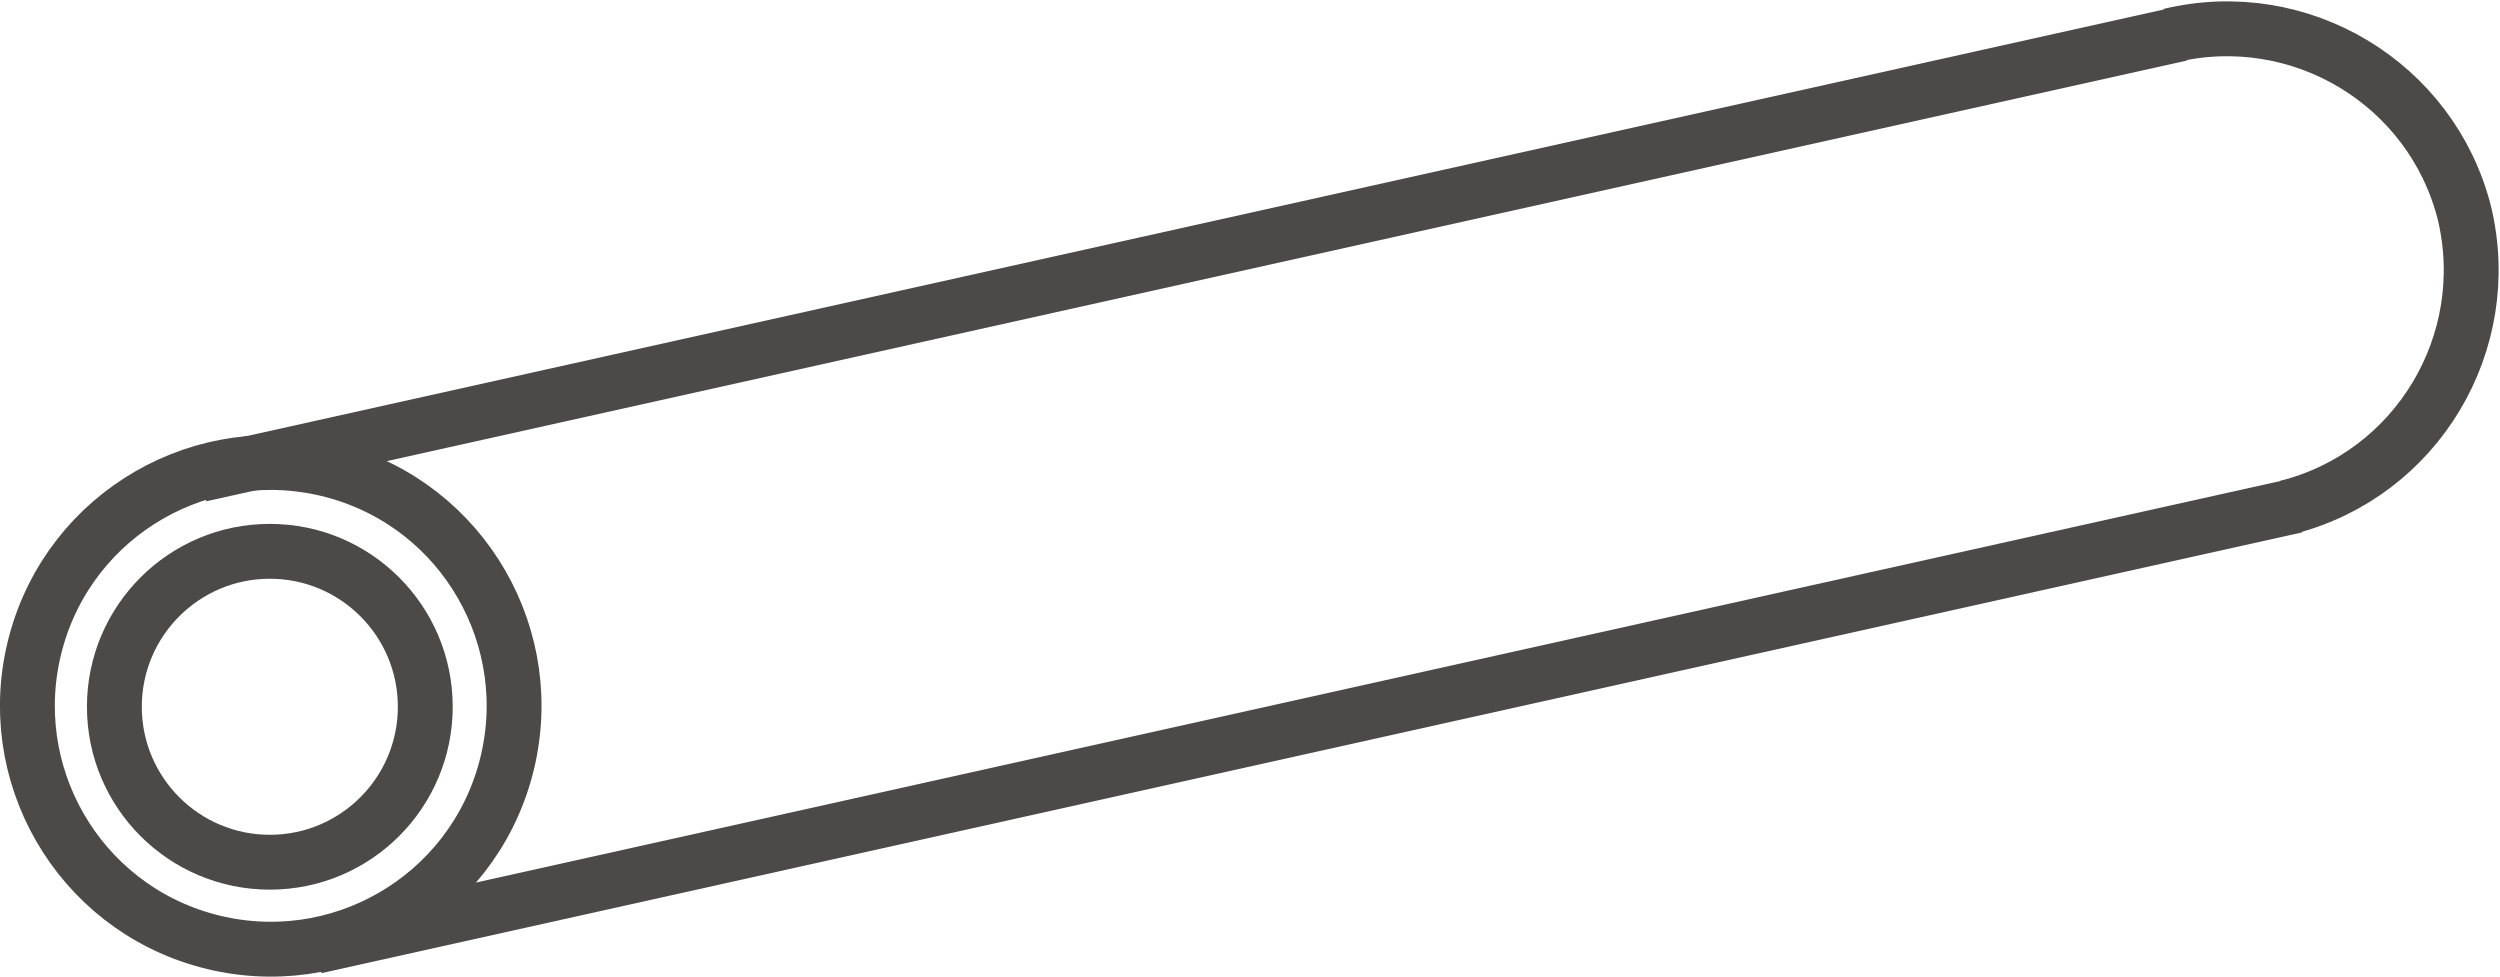
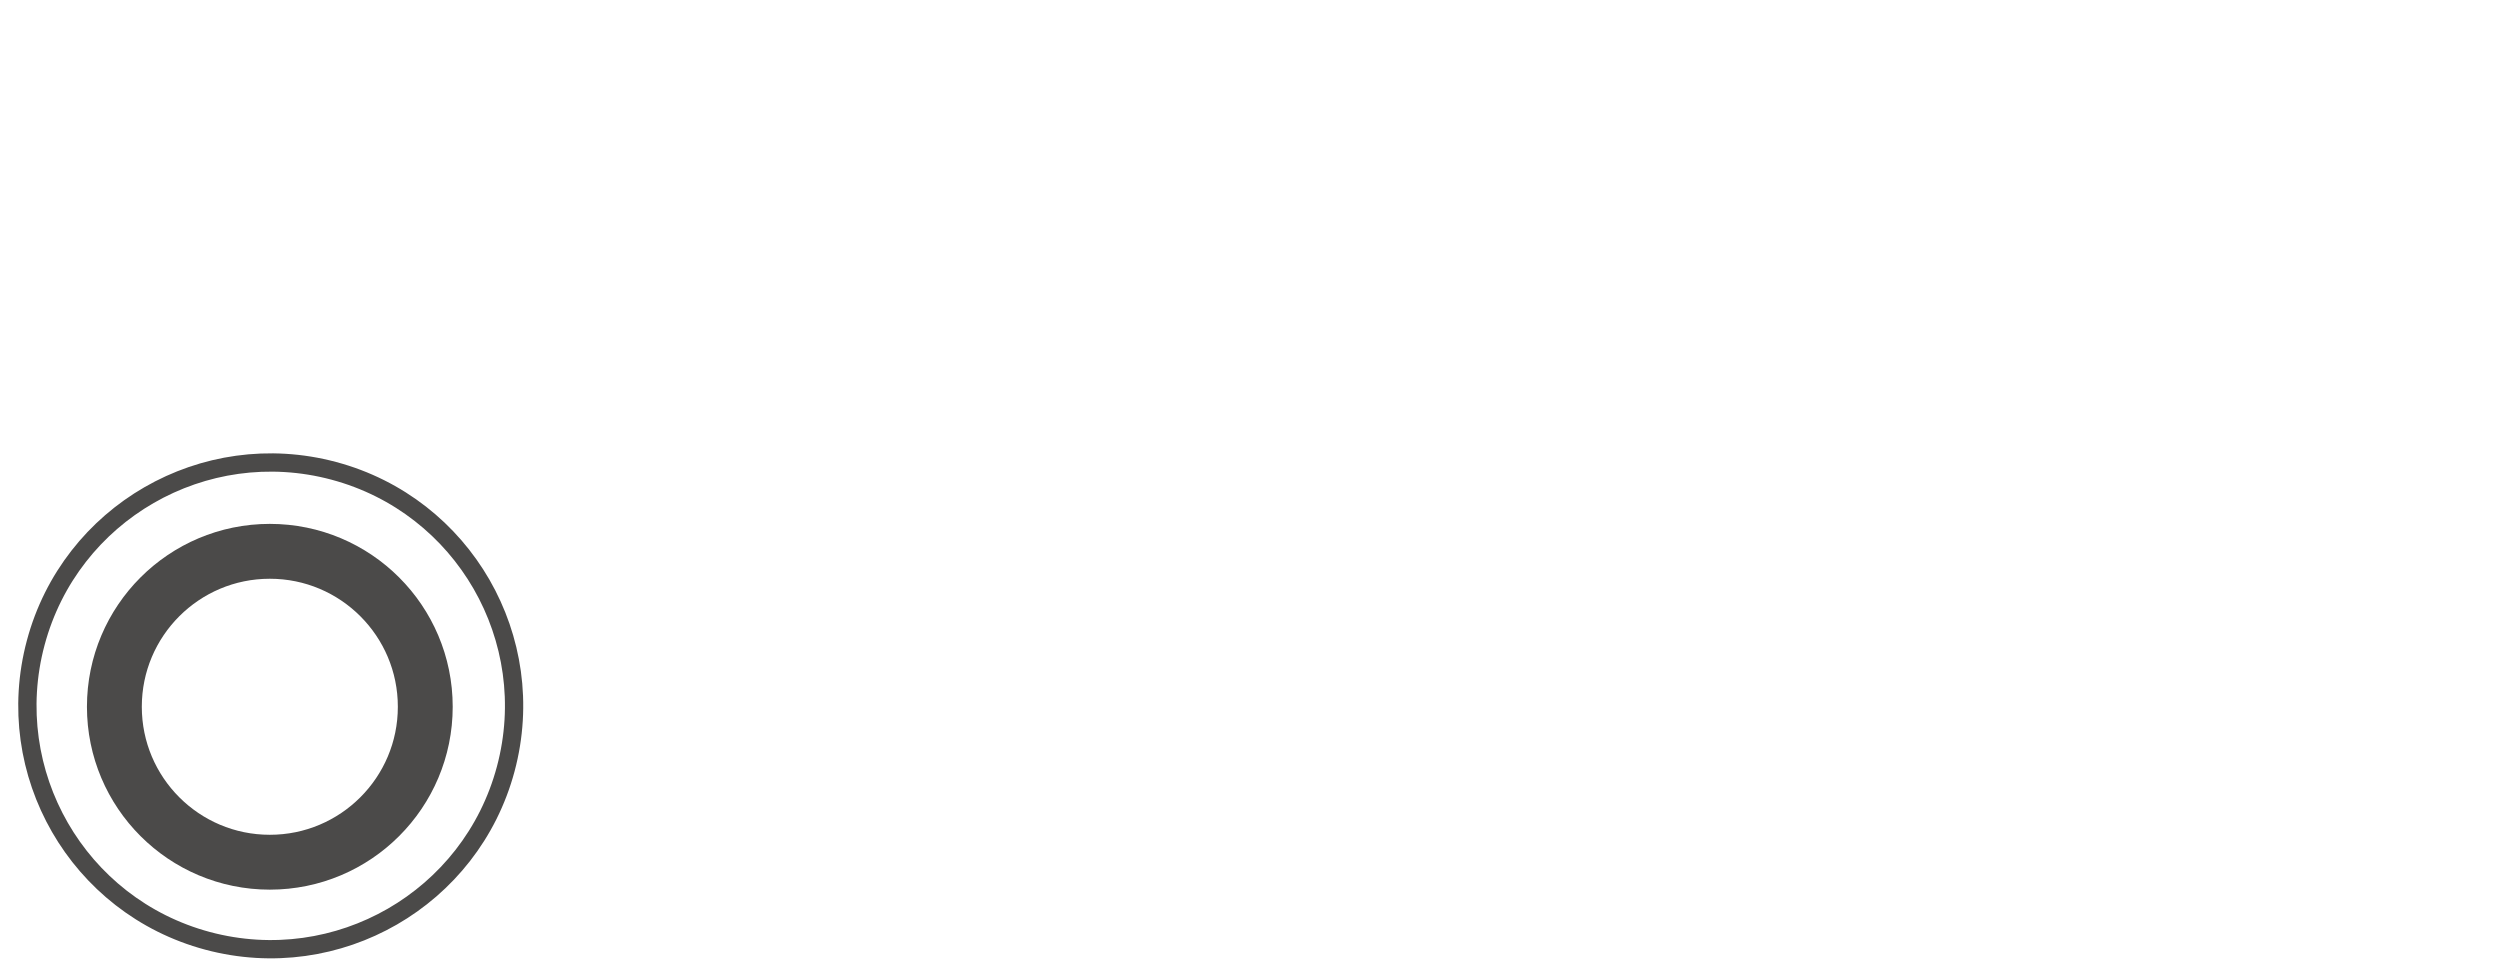
<svg xmlns="http://www.w3.org/2000/svg" width="136.7" height="53.4" version="1.0" viewBox="0 0 136.7 53.4" xml:space="preserve">
  <g id="a" transform="translate(-96.146 -21.454)">
-     <path class="st11" d="m214.8 23.4c7.1-1.7 14.3 2.6 16.1 9.7 1.7 7.1-2.6 14.3-9.7 16.1" style="fill:none;stroke-miterlimit:10;stroke:#4b4a49" />
-     <path class="st12" d="m214.8 23.4c7.1-1.7 14.3 2.6 16.1 9.7 1.7 7.1-2.6 14.3-9.7 16.1" style="fill:none;stroke-miterlimit:10;stroke-width:3;stroke:#4b4a49" />
    <path class="st11" d="m123.8 63.5c-1.9 7.1-9.2 11.3-16.3 9.4s-11.3-9.2-9.4-16.3 9.2-11.3 16.3-9.4 11.3 9.2 9.4 16.3" style="fill:none;stroke-miterlimit:10;stroke:#4b4a49" />
-     <path class="st12" d="m123.8 63.5c-1.9 7.1-9.2 11.3-16.3 9.4s-11.3-9.2-9.4-16.3 9.2-11.3 16.3-9.4 11.3 9.2 9.4 16.3z" style="fill:none;stroke-miterlimit:10;stroke-width:3;stroke:#4b4a49" />
-     <path class="st12" d="m221.7 49.1-108.3 24.1m102-49.9-108.3 24.1" style="fill:none;stroke-miterlimit:10;stroke-width:3;stroke:#4b4a49" />
    <path class="st11" d="m119.2 62.3c-1.2 4.5-5.9 7.2-10.4 6s-7.2-5.9-6-10.4 5.9-7.2 10.4-6 7.2 5.8 6 10.4" style="fill:none;stroke-miterlimit:10;stroke:#4b4a49" />
    <circle class="st12" cx="110.9" cy="60.1" r="8.5" style="fill:none;stroke-miterlimit:10;stroke-width:3;stroke:#4b4a49" />
  </g>
</svg>